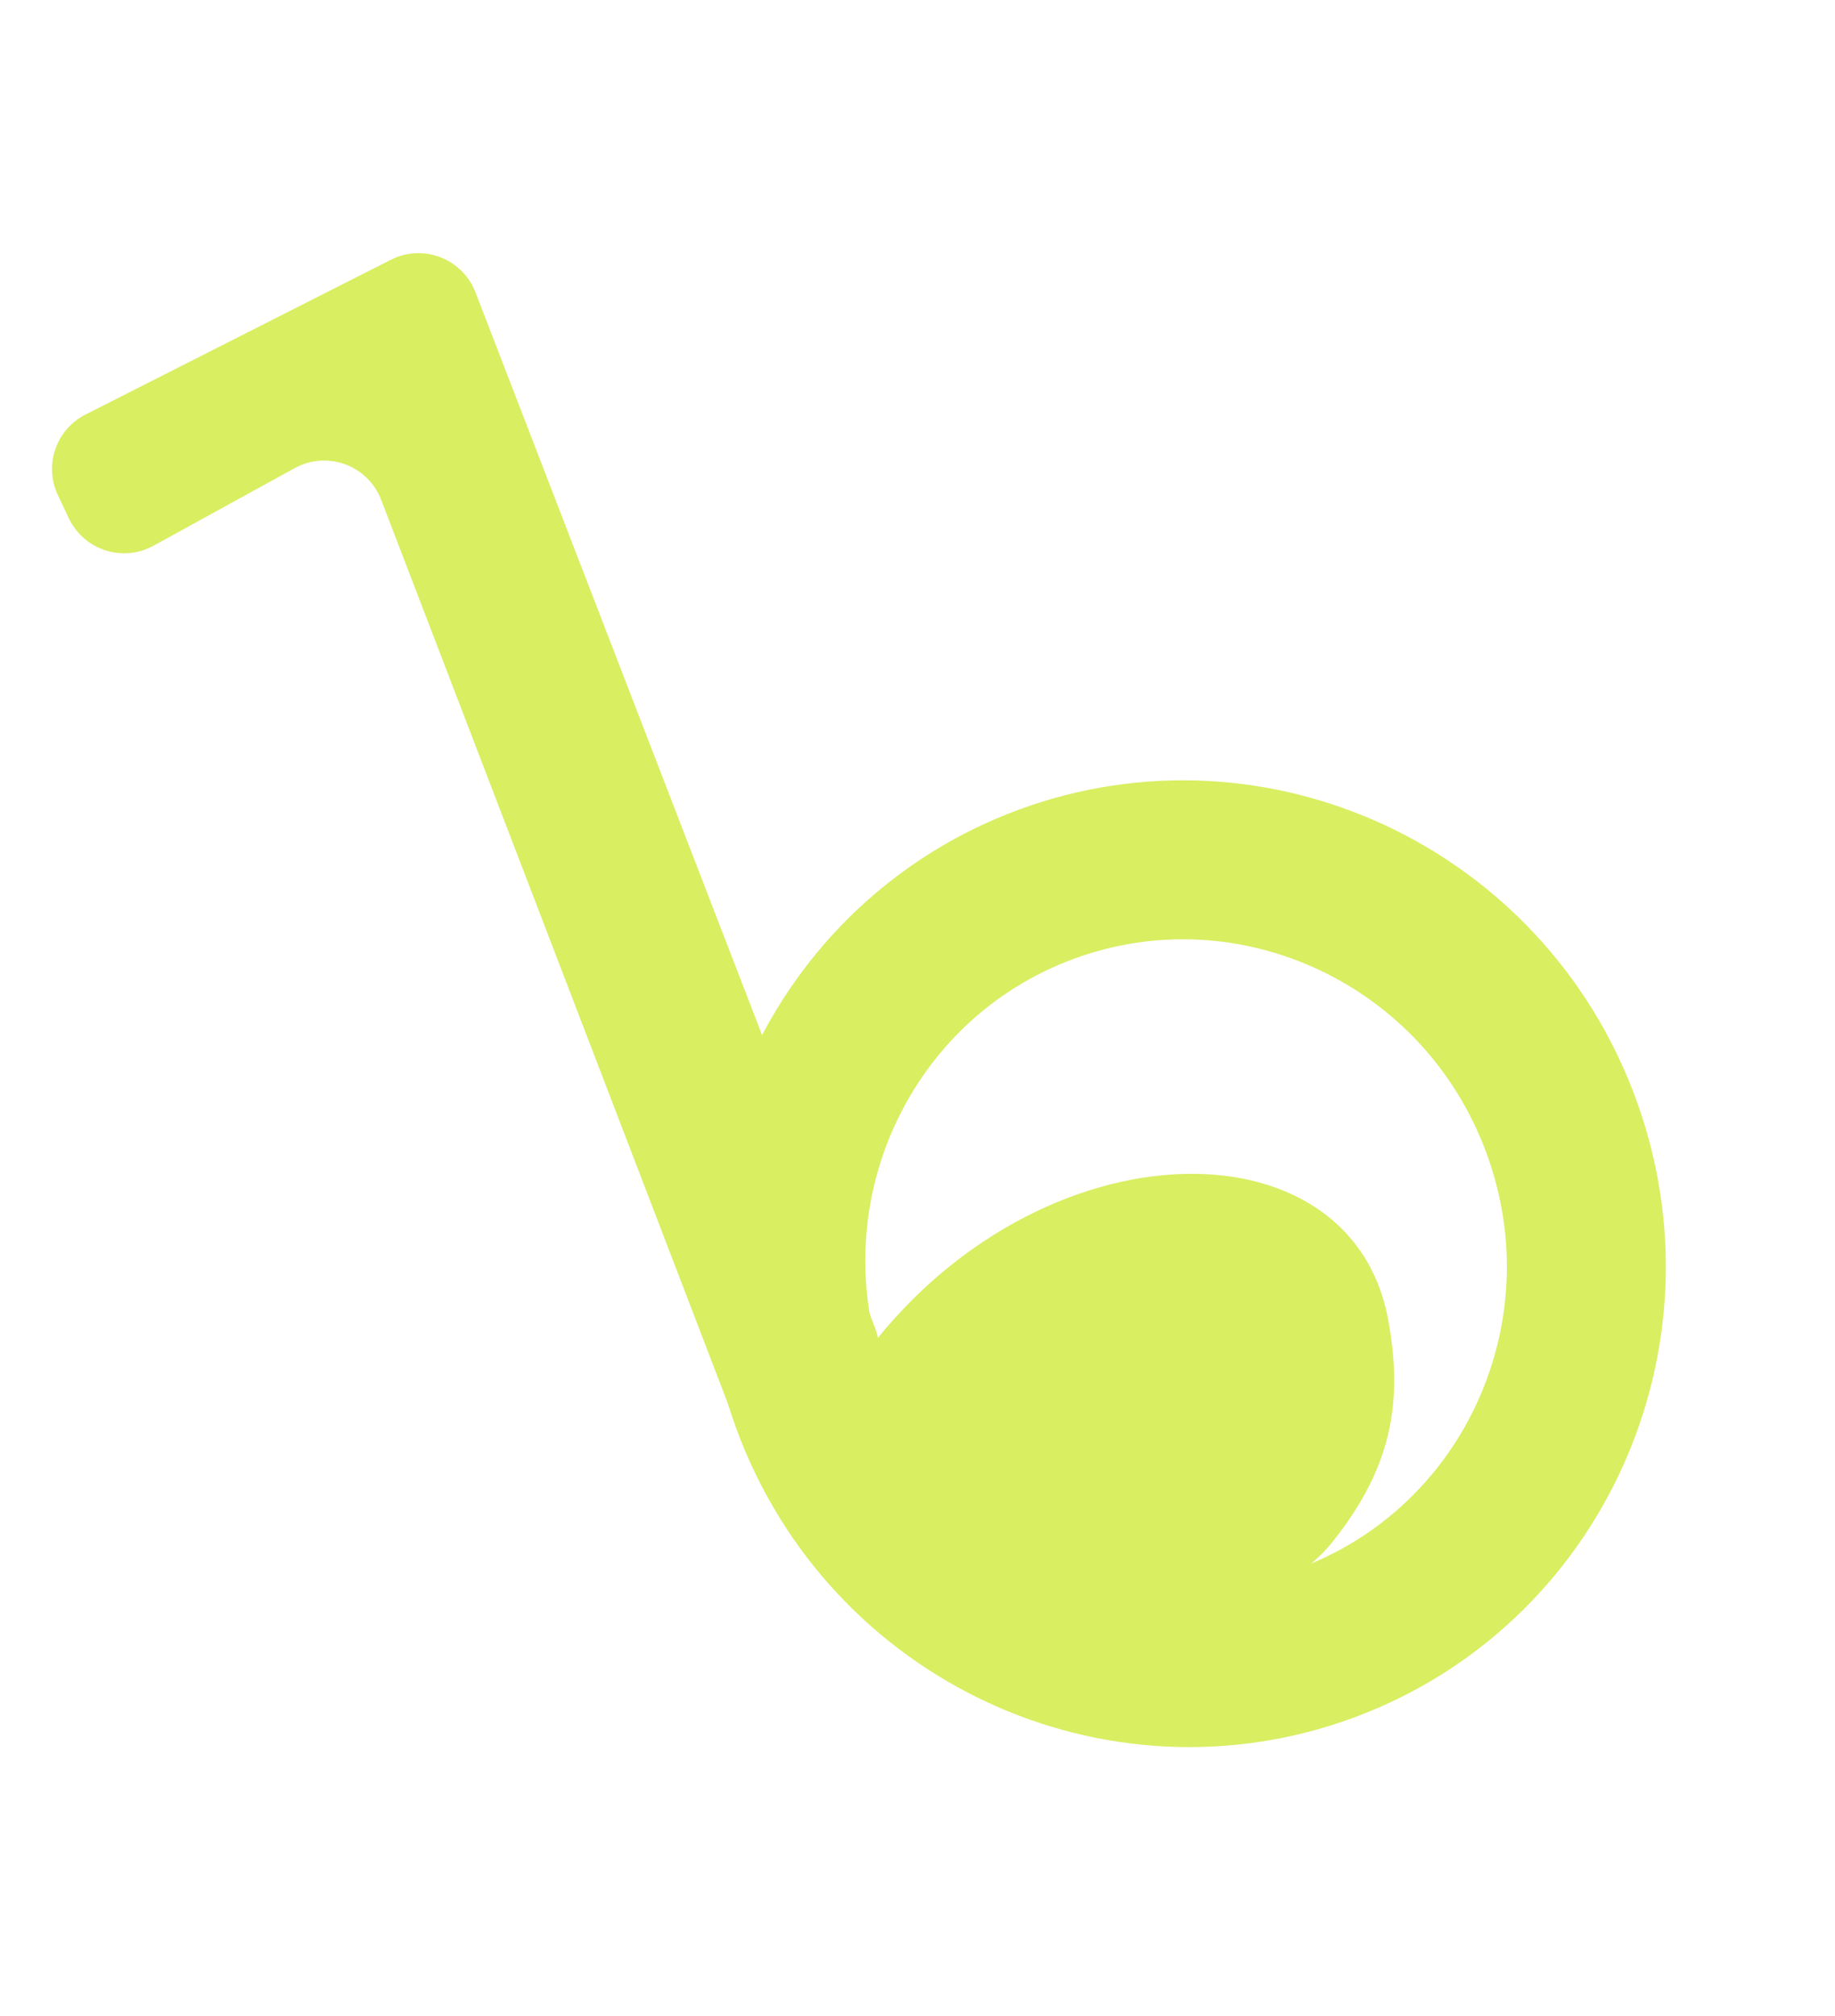
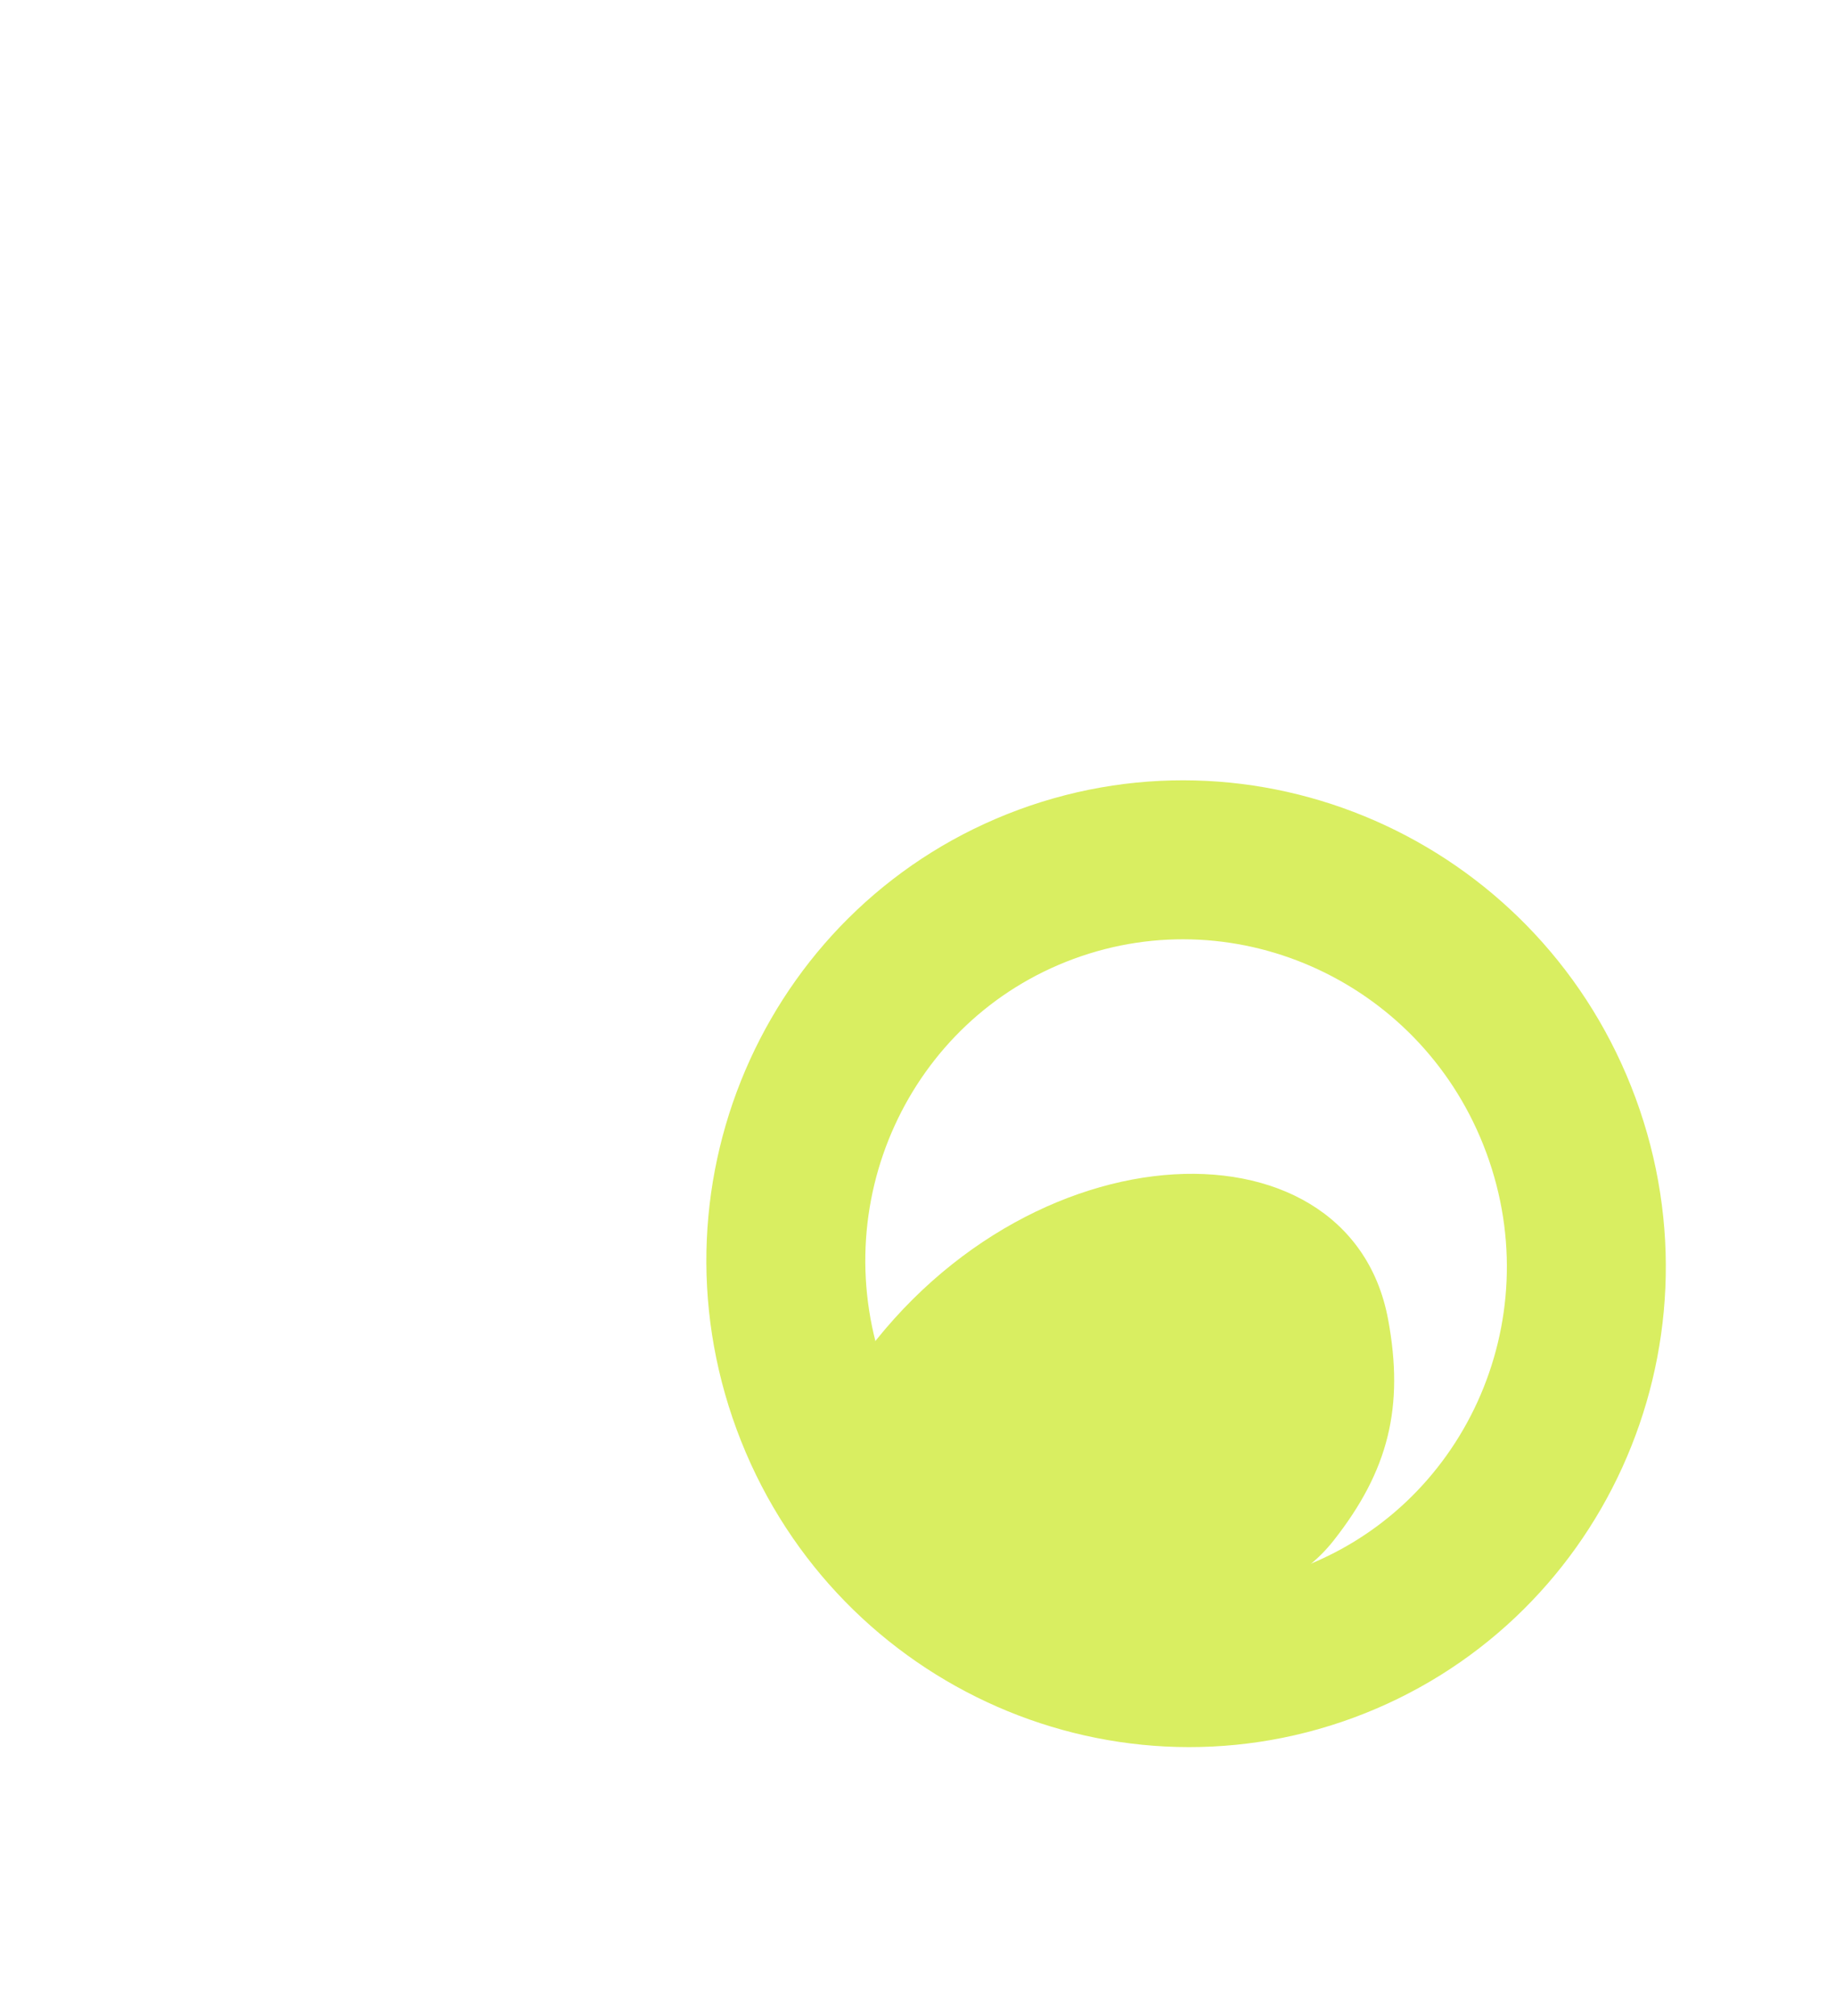
<svg xmlns="http://www.w3.org/2000/svg" width="132" height="145" viewBox="0 0 132 145" fill="none">
-   <path d="M60.53 100.173C61.224 110.73 87.05 122.072 95.928 110.8C99.889 105.772 101.021 101.179 99.852 94.886C97.035 79.722 72.653 80.796 60.66 99.684C60.568 99.83 60.518 100.001 60.53 100.173Z" fill="#D9EE61" />
+   <path d="M60.53 100.173C61.224 110.73 87.05 122.072 95.928 110.8C99.889 105.772 101.021 101.179 99.852 94.886C97.035 79.722 72.653 80.796 60.66 99.684C60.568 99.83 60.518 100.001 60.53 100.173" fill="#D9EE61" />
  <path d="M75.258 63.597C60.415 69.07 52.778 85.707 58.354 100.828C63.93 115.949 80.54 123.645 95.383 118.173C110.226 112.699 117.864 96.062 112.288 80.941C106.712 65.82 90.102 58.124 75.258 63.597Z" stroke="#D9EE61" stroke-width="11.434" />
-   <path d="M27.42 35.947L53.461 103.811C55.003 107.829 60.804 107.469 61.836 103.29L63.11 98.133C63.327 97.258 63.269 96.337 62.944 95.495L34.202 21.023C33.264 18.594 30.433 17.507 28.111 18.684L6.153 29.812C4.026 30.89 3.146 33.465 4.168 35.619L4.954 37.277C6.039 39.564 8.826 40.465 11.045 39.246L21.196 33.668C23.533 32.384 26.465 33.458 27.42 35.947Z" fill="#D9EE61" />
</svg>